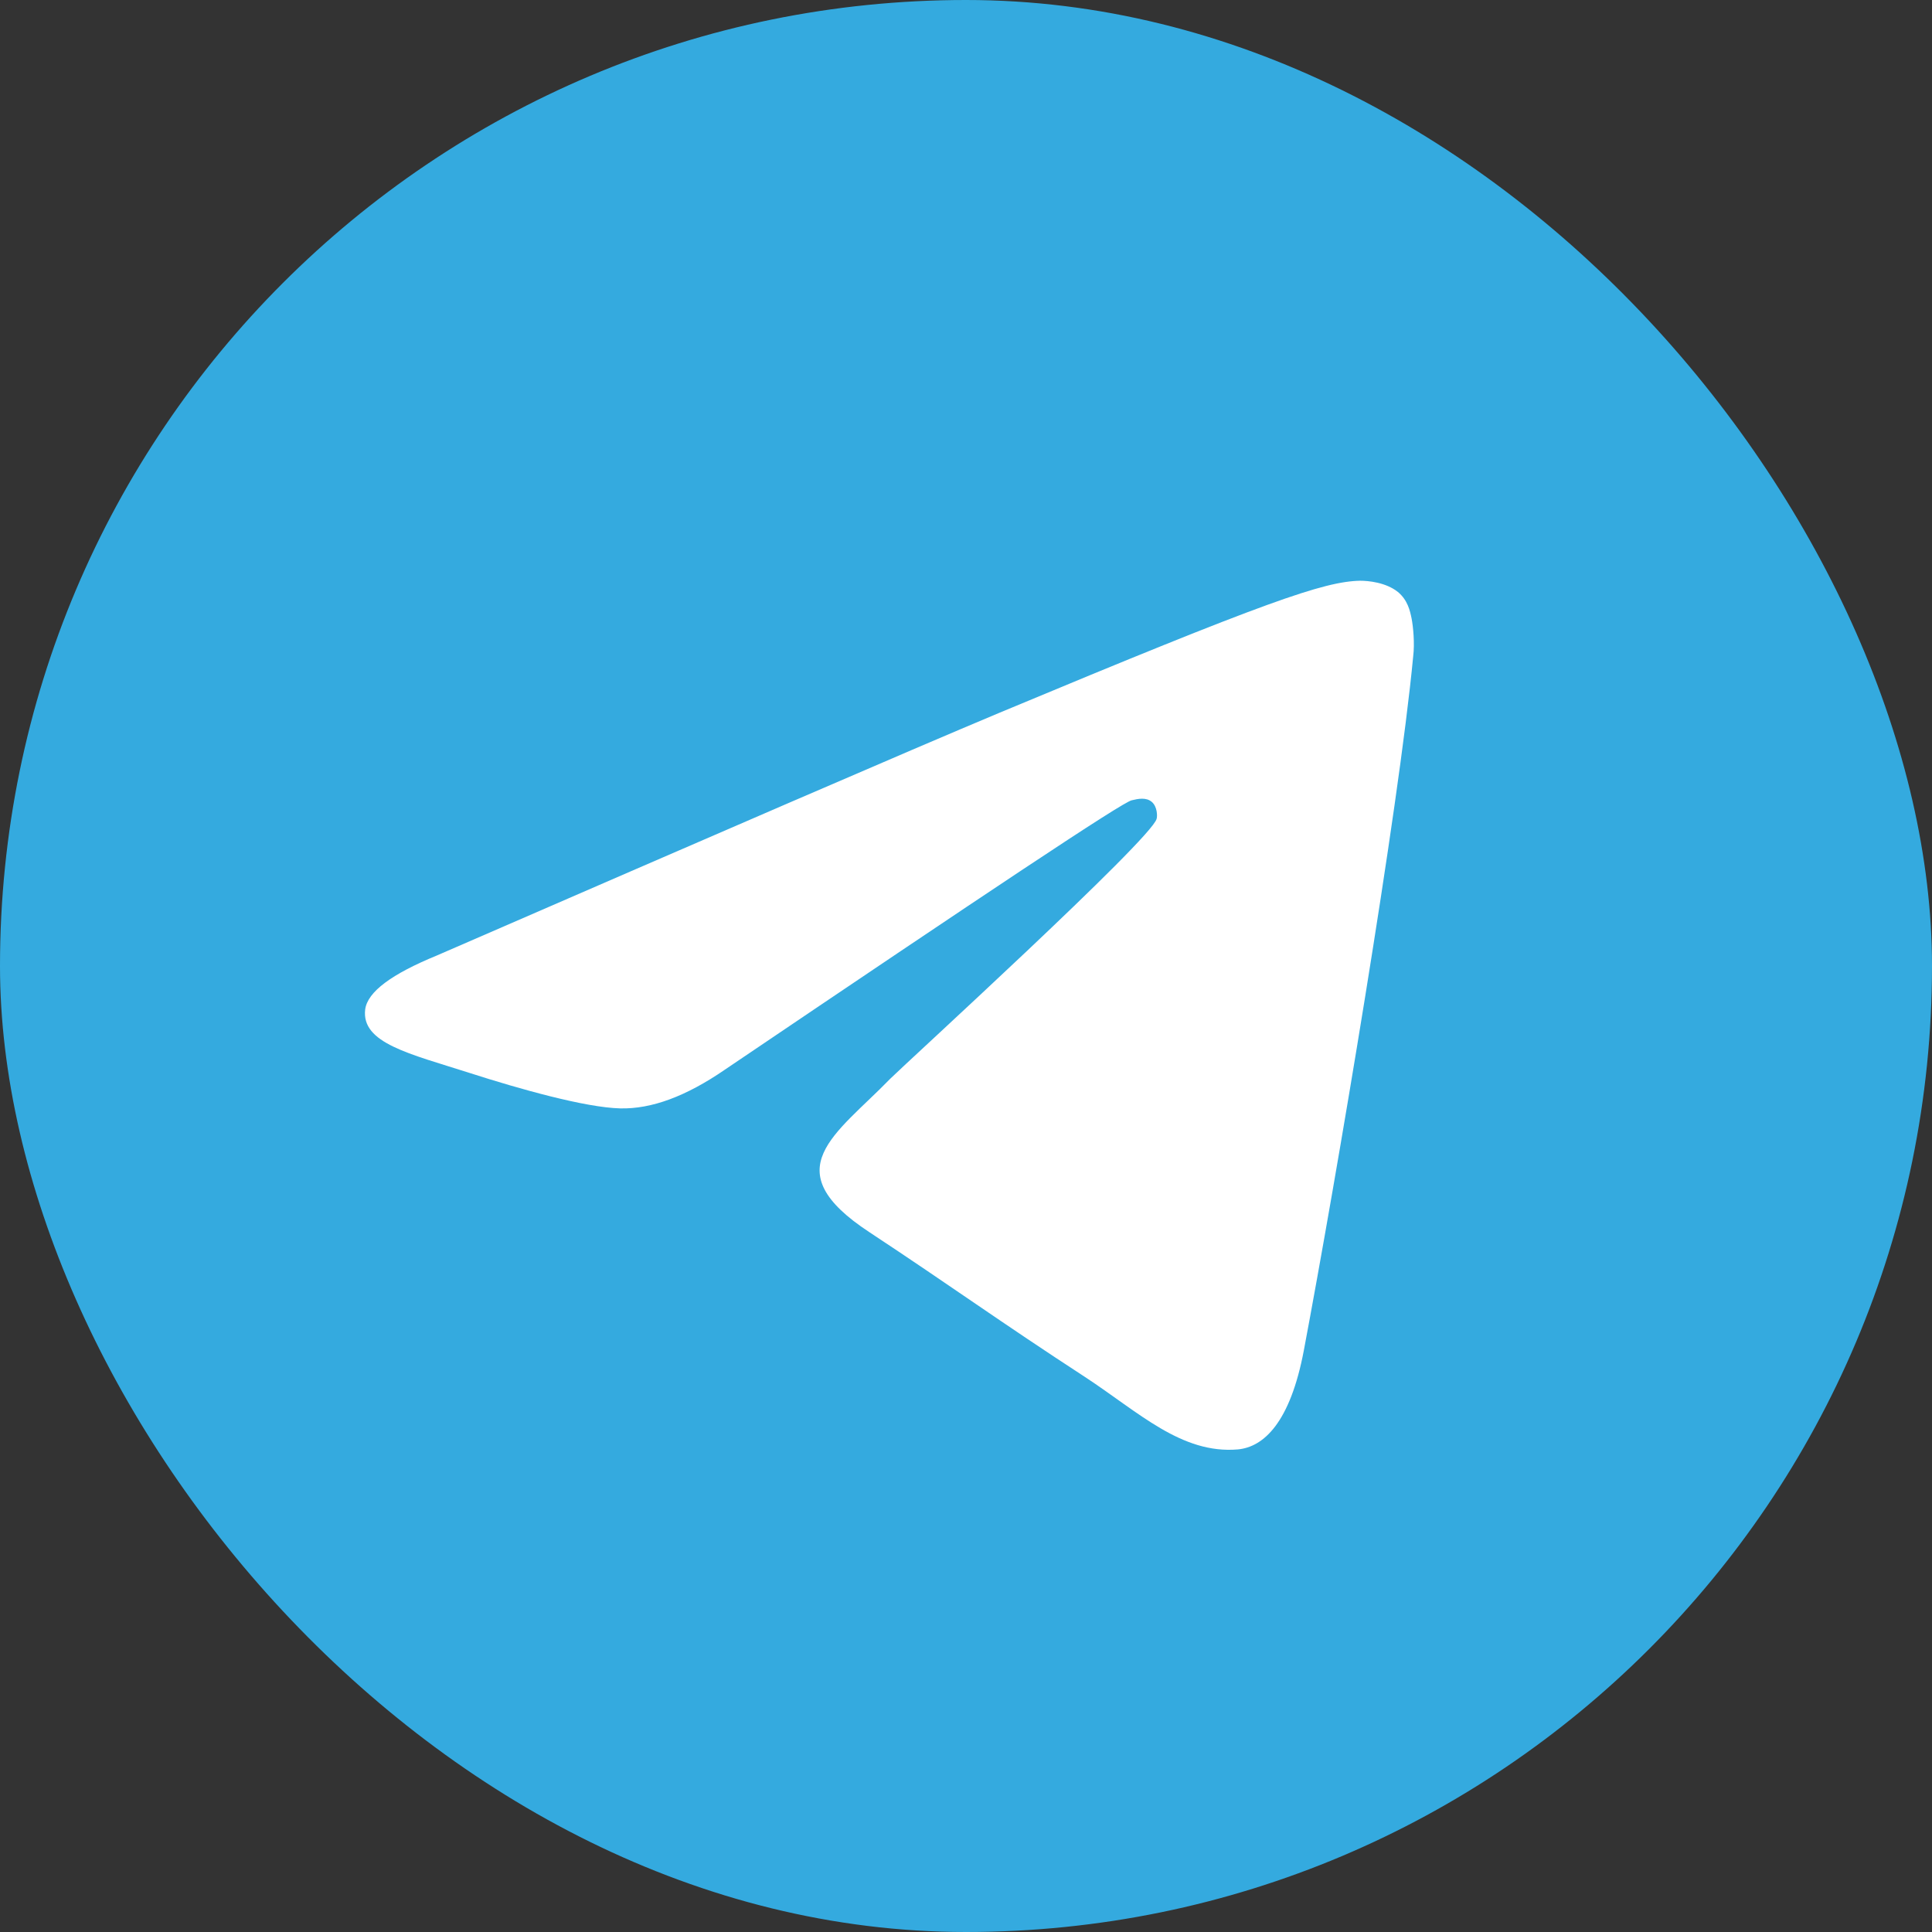
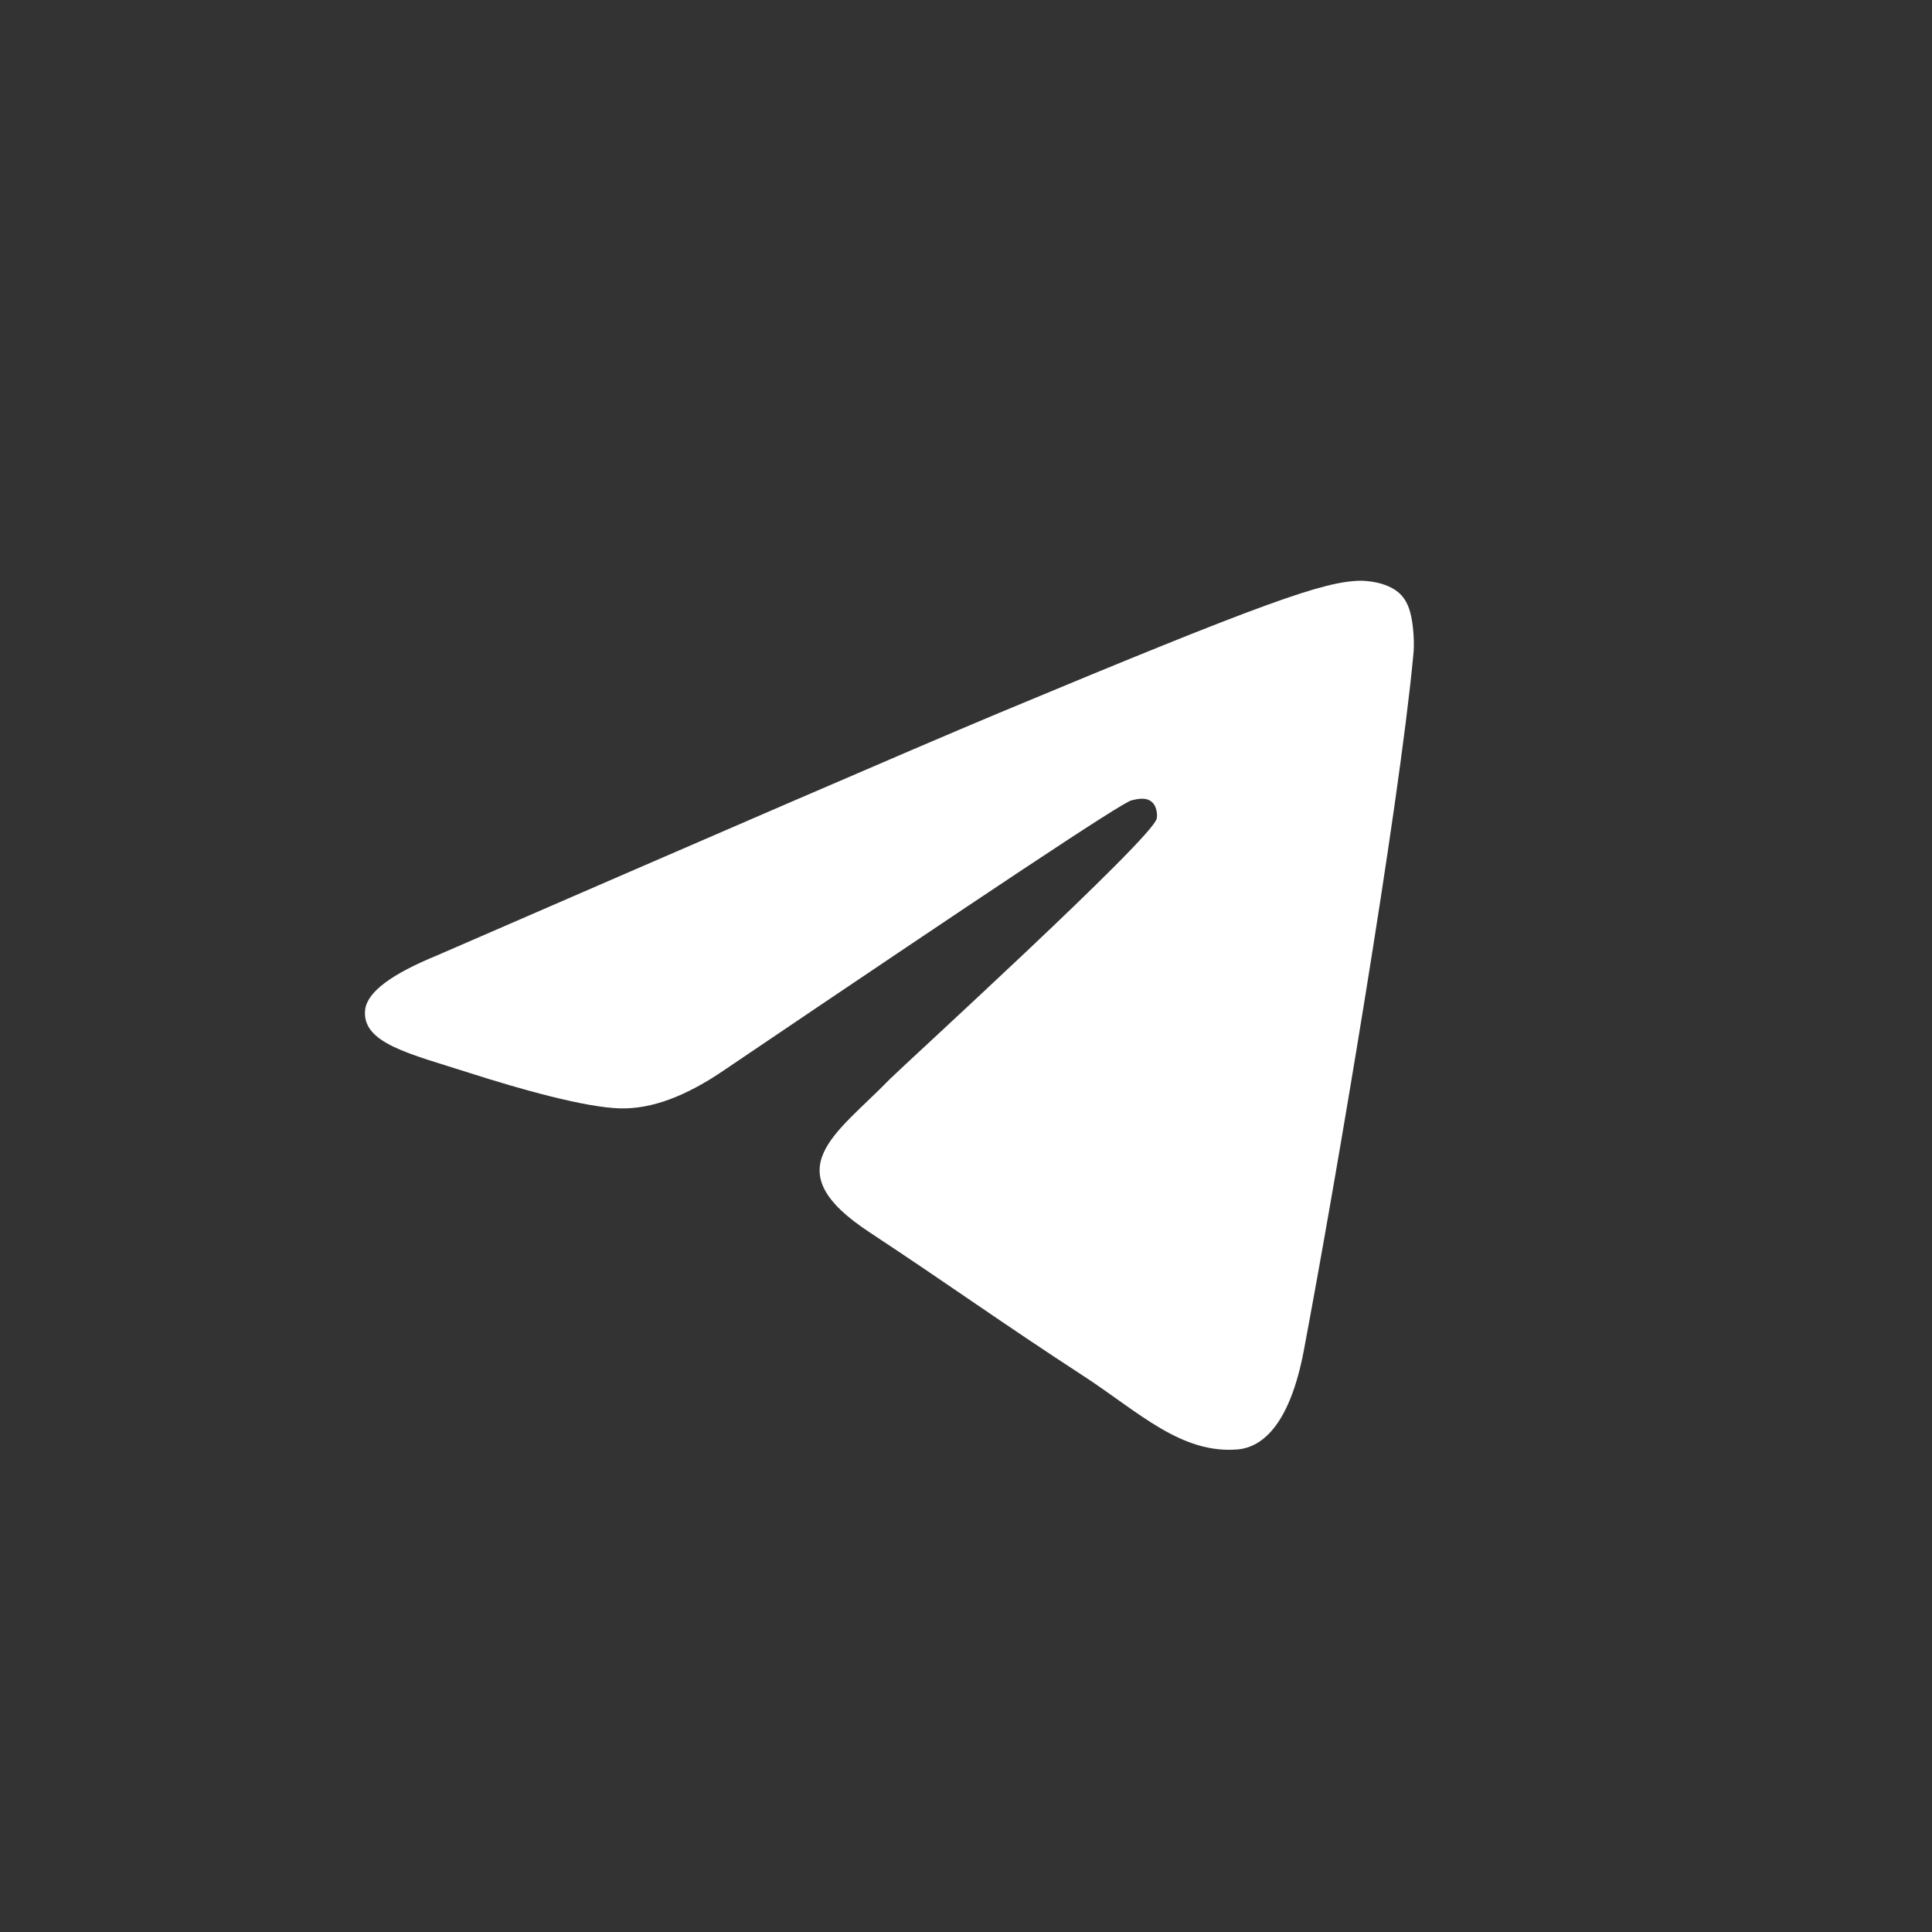
<svg xmlns="http://www.w3.org/2000/svg" width="56" height="56" viewBox="0 0 56 56" fill="none">
  <rect x="0" y="0" width="56" height="56" fill="#333333" stroke="none" />
  <g clip-path="url(#clip0_31_263)">
-     <path d="M28 56C43.464 56 56 43.464 56 28C56 12.536 43.464 0 28 0C12.536 0 0 12.536 0 28C0 43.464 12.536 56 28 56Z" fill="#34AADF" />
    <path fill-rule="evenodd" clip-rule="evenodd" d="M12.659 27.697C20.819 24.153 26.251 21.799 28.979 20.656C36.743 17.416 38.375 16.856 39.424 16.833C39.657 16.833 40.17 16.879 40.52 17.159C40.799 17.392 40.869 17.695 40.916 17.928C40.962 18.162 41.009 18.651 40.962 19.024C40.543 23.454 38.724 34.202 37.792 39.144C37.395 41.242 36.626 41.942 35.88 42.012C34.248 42.151 33.013 40.939 31.45 39.913C28.979 38.305 27.604 37.302 25.202 35.717C22.428 33.898 24.223 32.896 25.808 31.264C26.228 30.844 33.386 24.316 33.525 23.734C33.549 23.664 33.549 23.384 33.386 23.244C33.222 23.104 32.989 23.151 32.803 23.197C32.546 23.244 28.63 25.855 21.006 31.008C19.887 31.777 18.884 32.15 17.975 32.127C16.973 32.103 15.061 31.567 13.615 31.101C11.867 30.541 10.468 30.238 10.585 29.259C10.654 28.746 11.354 28.233 12.659 27.697Z" fill="white" />
  </g>
  <defs>
    <clipPath id="clip0_31_263">
      <rect width="56" height="56" rx="28" fill="white" />
    </clipPath>
  </defs>
</svg>